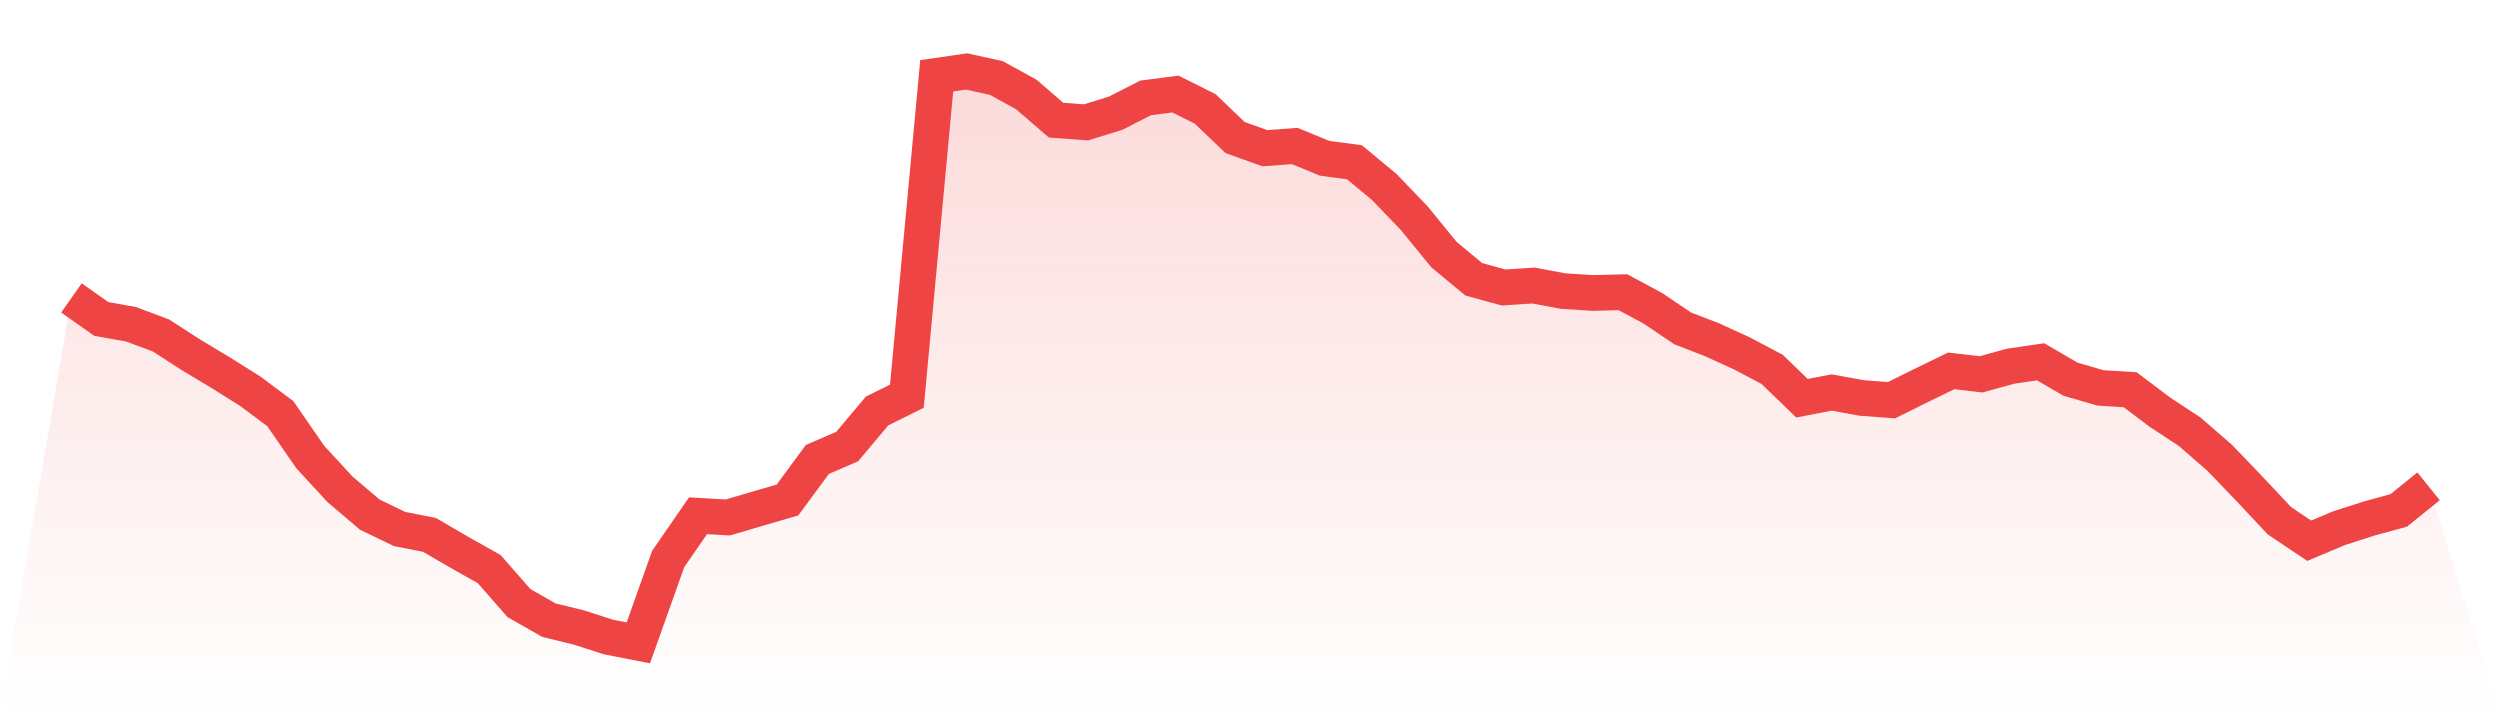
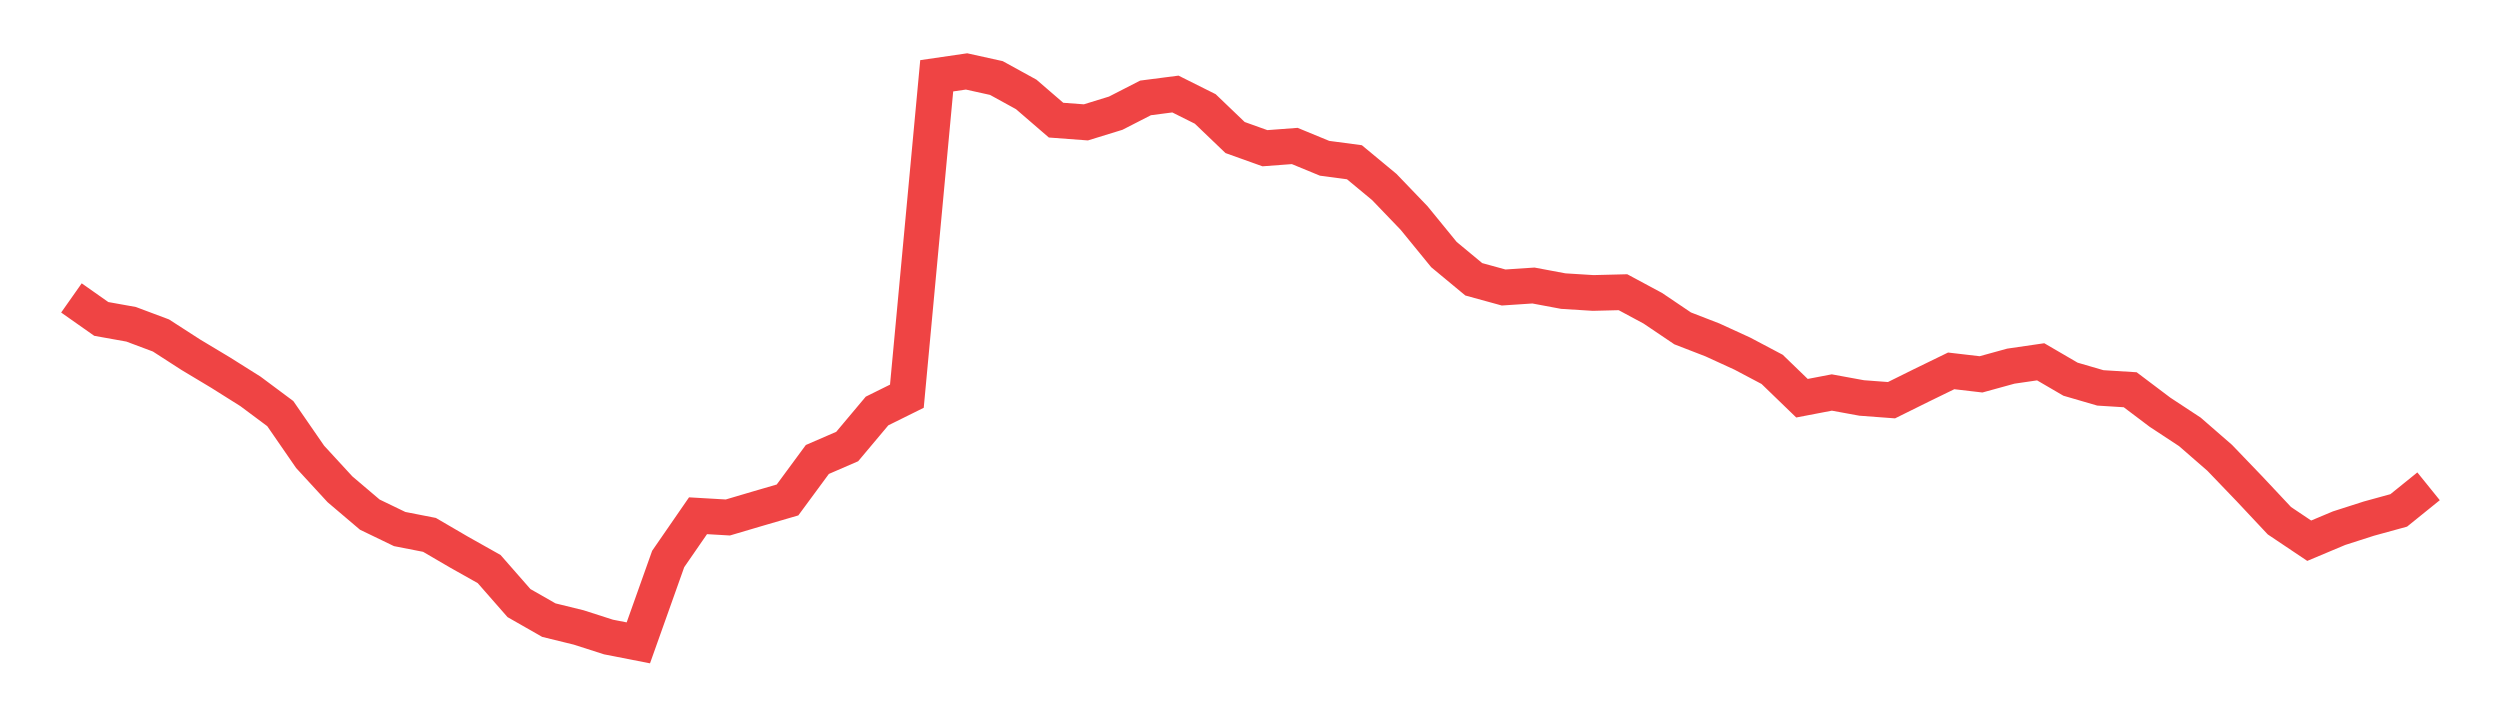
<svg xmlns="http://www.w3.org/2000/svg" viewBox="0 0 140 40">
  <defs>
    <linearGradient id="gradient" x1="0" x2="0" y1="0" y2="1">
      <stop offset="0%" stop-color="#ef4444" stop-opacity="0.2" />
      <stop offset="100%" stop-color="#ef4444" stop-opacity="0" />
    </linearGradient>
  </defs>
-   <path d="M4,16.684 L4,16.684 L5.671,17.86 L7.342,18.16 L9.013,18.786 L10.684,19.864 L12.354,20.866 L14.025,21.917 L15.696,23.162 L17.367,25.584 L19.038,27.4 L20.709,28.819 L22.38,29.626 L24.051,29.953 L25.722,30.928 L27.392,31.867 L29.063,33.773 L30.734,34.727 L32.405,35.137 L34.076,35.673 L35.747,36 L37.418,31.303 L39.089,28.882 L40.759,28.979 L42.43,28.485 L44.101,27.998 L45.772,25.73 L47.443,25.006 L49.114,23.016 L50.785,22.188 L52.456,4.244 L54.127,4 L55.797,4.369 L57.468,5.287 L59.139,6.728 L60.81,6.853 L62.481,6.338 L64.152,5.482 L65.823,5.266 L67.494,6.101 L69.165,7.702 L70.835,8.3 L72.506,8.175 L74.177,8.864 L75.848,9.086 L77.519,10.471 L79.19,12.21 L80.861,14.256 L82.532,15.641 L84.203,16.1 L85.873,15.989 L87.544,16.302 L89.215,16.406 L90.886,16.364 L92.557,17.262 L94.228,18.389 L95.899,19.036 L97.57,19.802 L99.24,20.685 L100.911,22.3 L102.582,21.98 L104.253,22.286 L105.924,22.411 L107.595,21.583 L109.266,20.769 L110.937,20.964 L112.608,20.504 L114.278,20.261 L115.949,21.235 L117.62,21.722 L119.291,21.826 L120.962,23.086 L122.633,24.185 L124.304,25.639 L125.975,27.379 L127.646,29.16 L129.316,30.28 L130.987,29.578 L132.658,29.042 L134.329,28.583 L136,27.233 L140,40 L0,40 z" fill="url(#gradient)" />
  <path d="M4,16.684 L4,16.684 L5.671,17.86 L7.342,18.16 L9.013,18.786 L10.684,19.864 L12.354,20.866 L14.025,21.917 L15.696,23.162 L17.367,25.584 L19.038,27.4 L20.709,28.819 L22.38,29.626 L24.051,29.953 L25.722,30.928 L27.392,31.867 L29.063,33.773 L30.734,34.727 L32.405,35.137 L34.076,35.673 L35.747,36 L37.418,31.303 L39.089,28.882 L40.759,28.979 L42.43,28.485 L44.101,27.998 L45.772,25.73 L47.443,25.006 L49.114,23.016 L50.785,22.188 L52.456,4.244 L54.127,4 L55.797,4.369 L57.468,5.287 L59.139,6.728 L60.81,6.853 L62.481,6.338 L64.152,5.482 L65.823,5.266 L67.494,6.101 L69.165,7.702 L70.835,8.3 L72.506,8.175 L74.177,8.864 L75.848,9.086 L77.519,10.471 L79.19,12.21 L80.861,14.256 L82.532,15.641 L84.203,16.1 L85.873,15.989 L87.544,16.302 L89.215,16.406 L90.886,16.364 L92.557,17.262 L94.228,18.389 L95.899,19.036 L97.57,19.802 L99.24,20.685 L100.911,22.3 L102.582,21.98 L104.253,22.286 L105.924,22.411 L107.595,21.583 L109.266,20.769 L110.937,20.964 L112.608,20.504 L114.278,20.261 L115.949,21.235 L117.62,21.722 L119.291,21.826 L120.962,23.086 L122.633,24.185 L124.304,25.639 L125.975,27.379 L127.646,29.16 L129.316,30.28 L130.987,29.578 L132.658,29.042 L134.329,28.583 L136,27.233" fill="none" stroke="#ef4444" stroke-width="2" />
</svg>